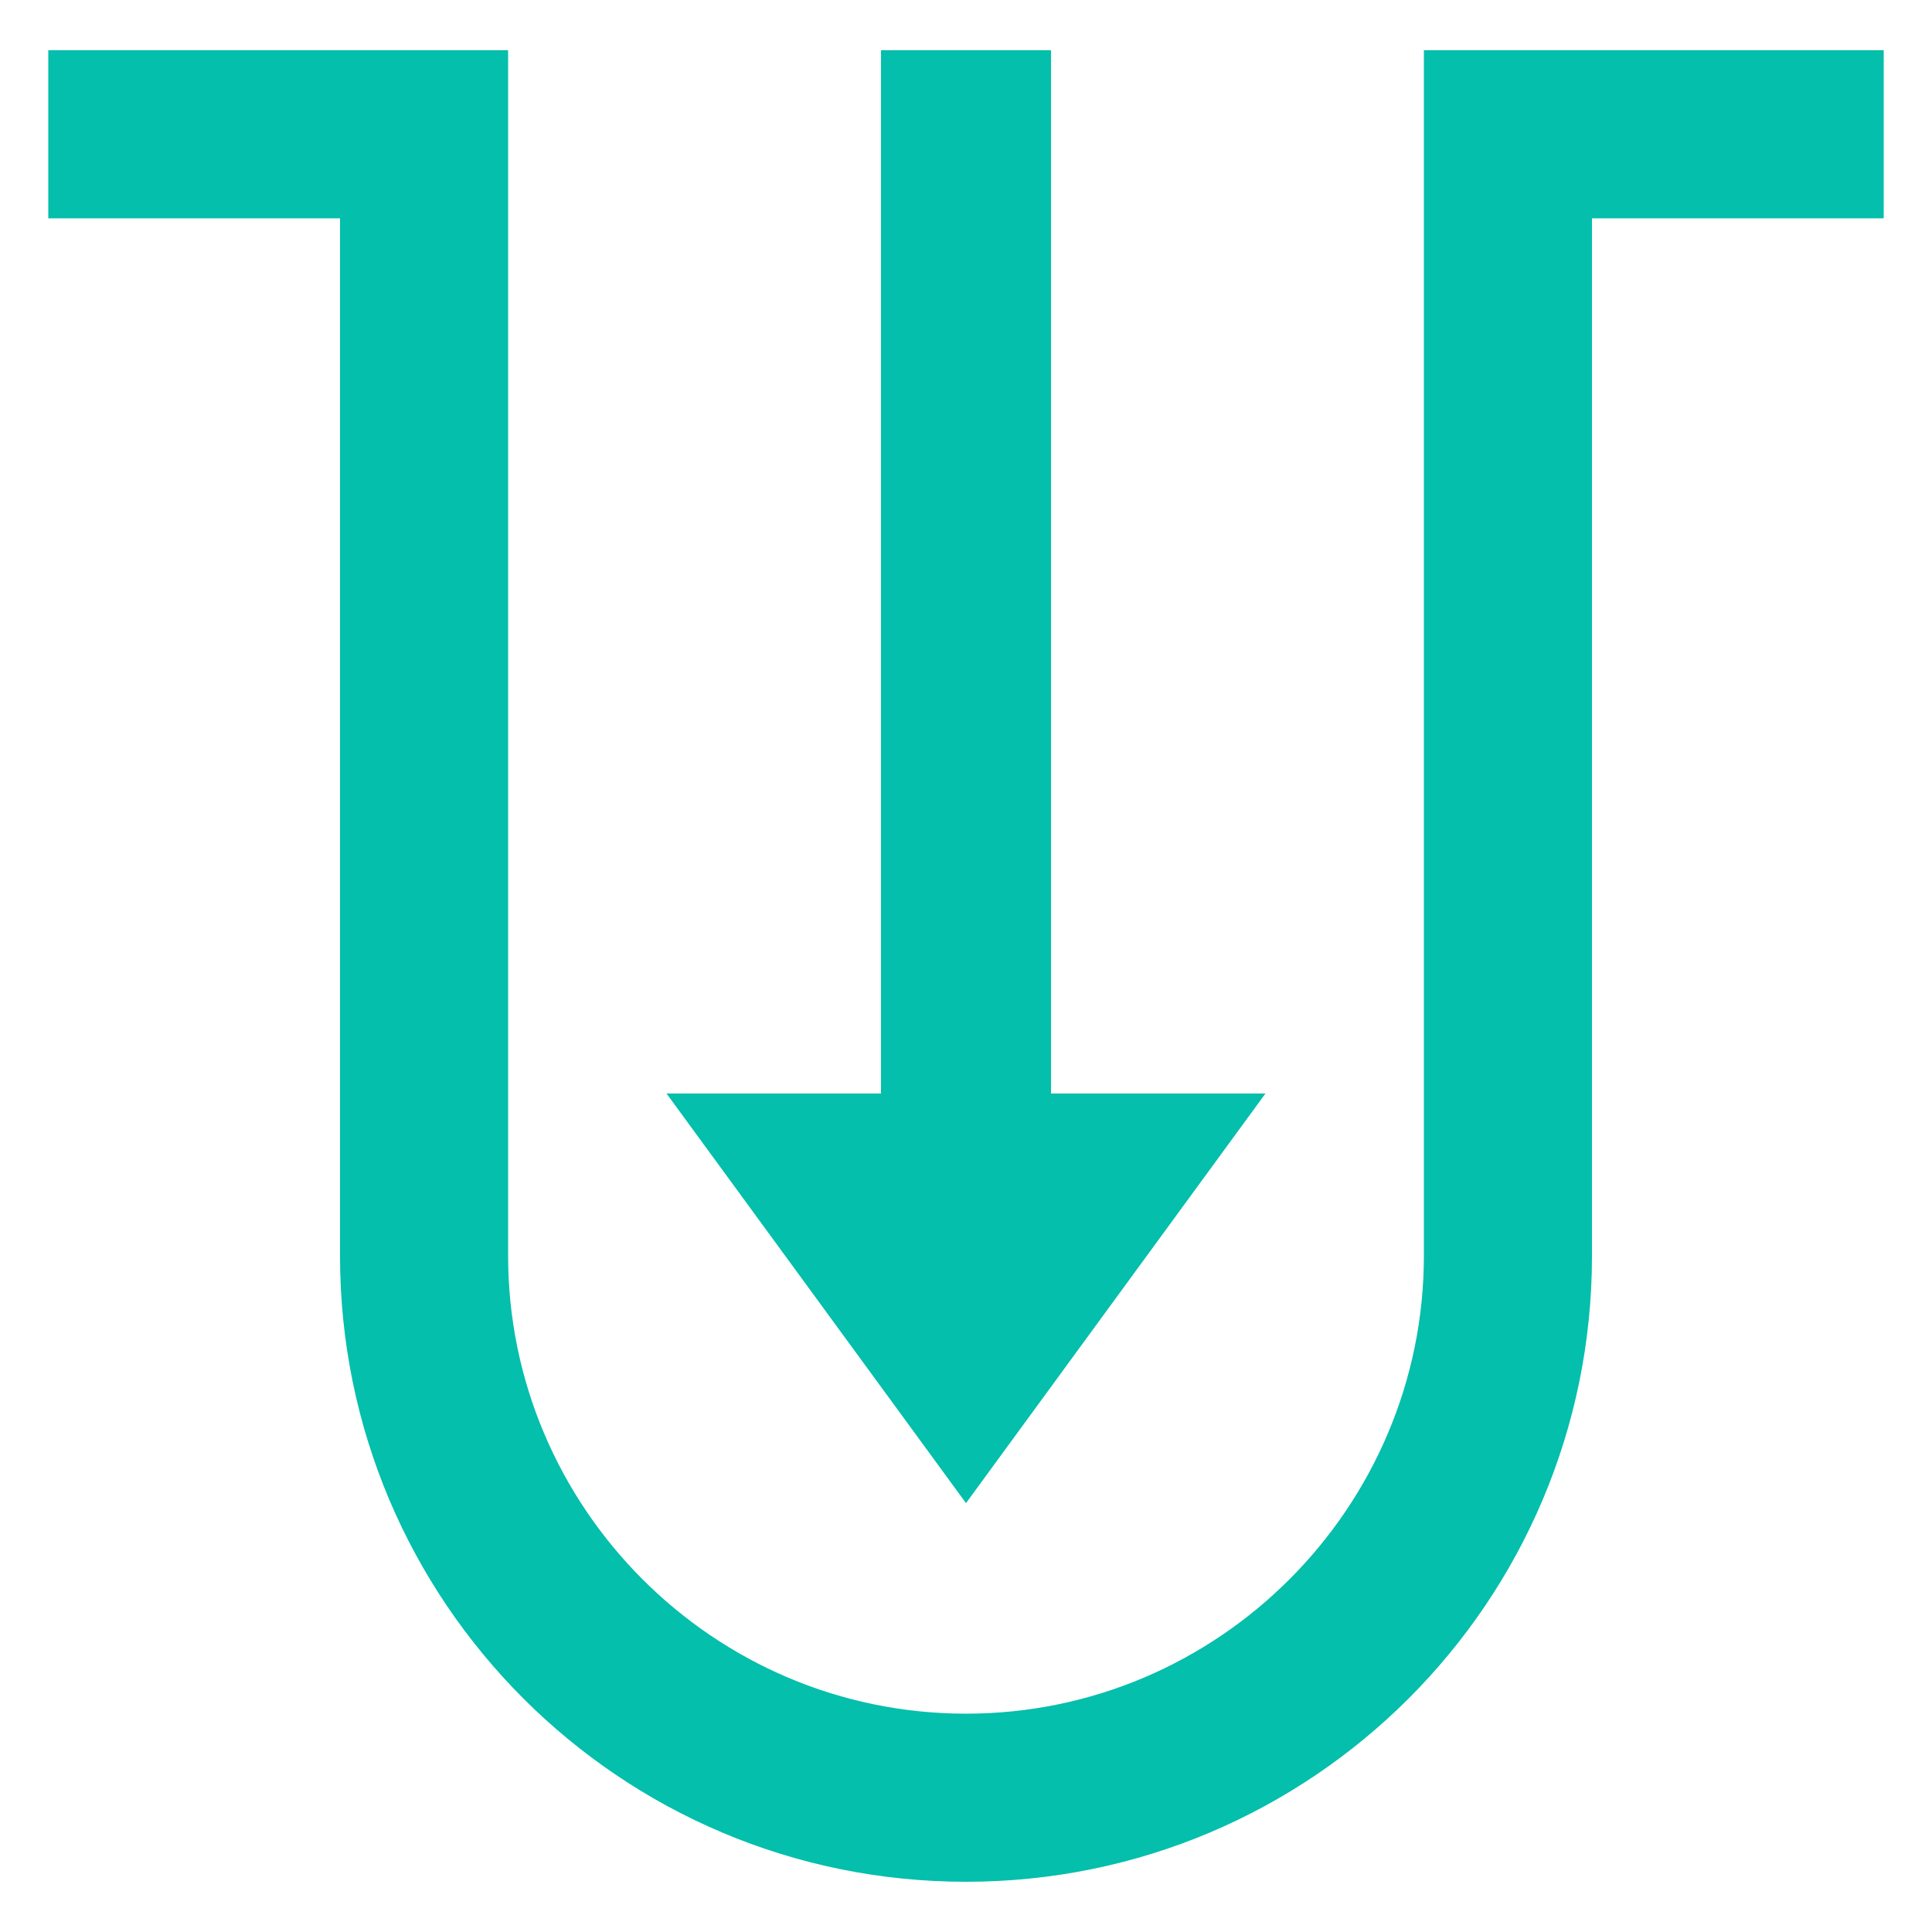
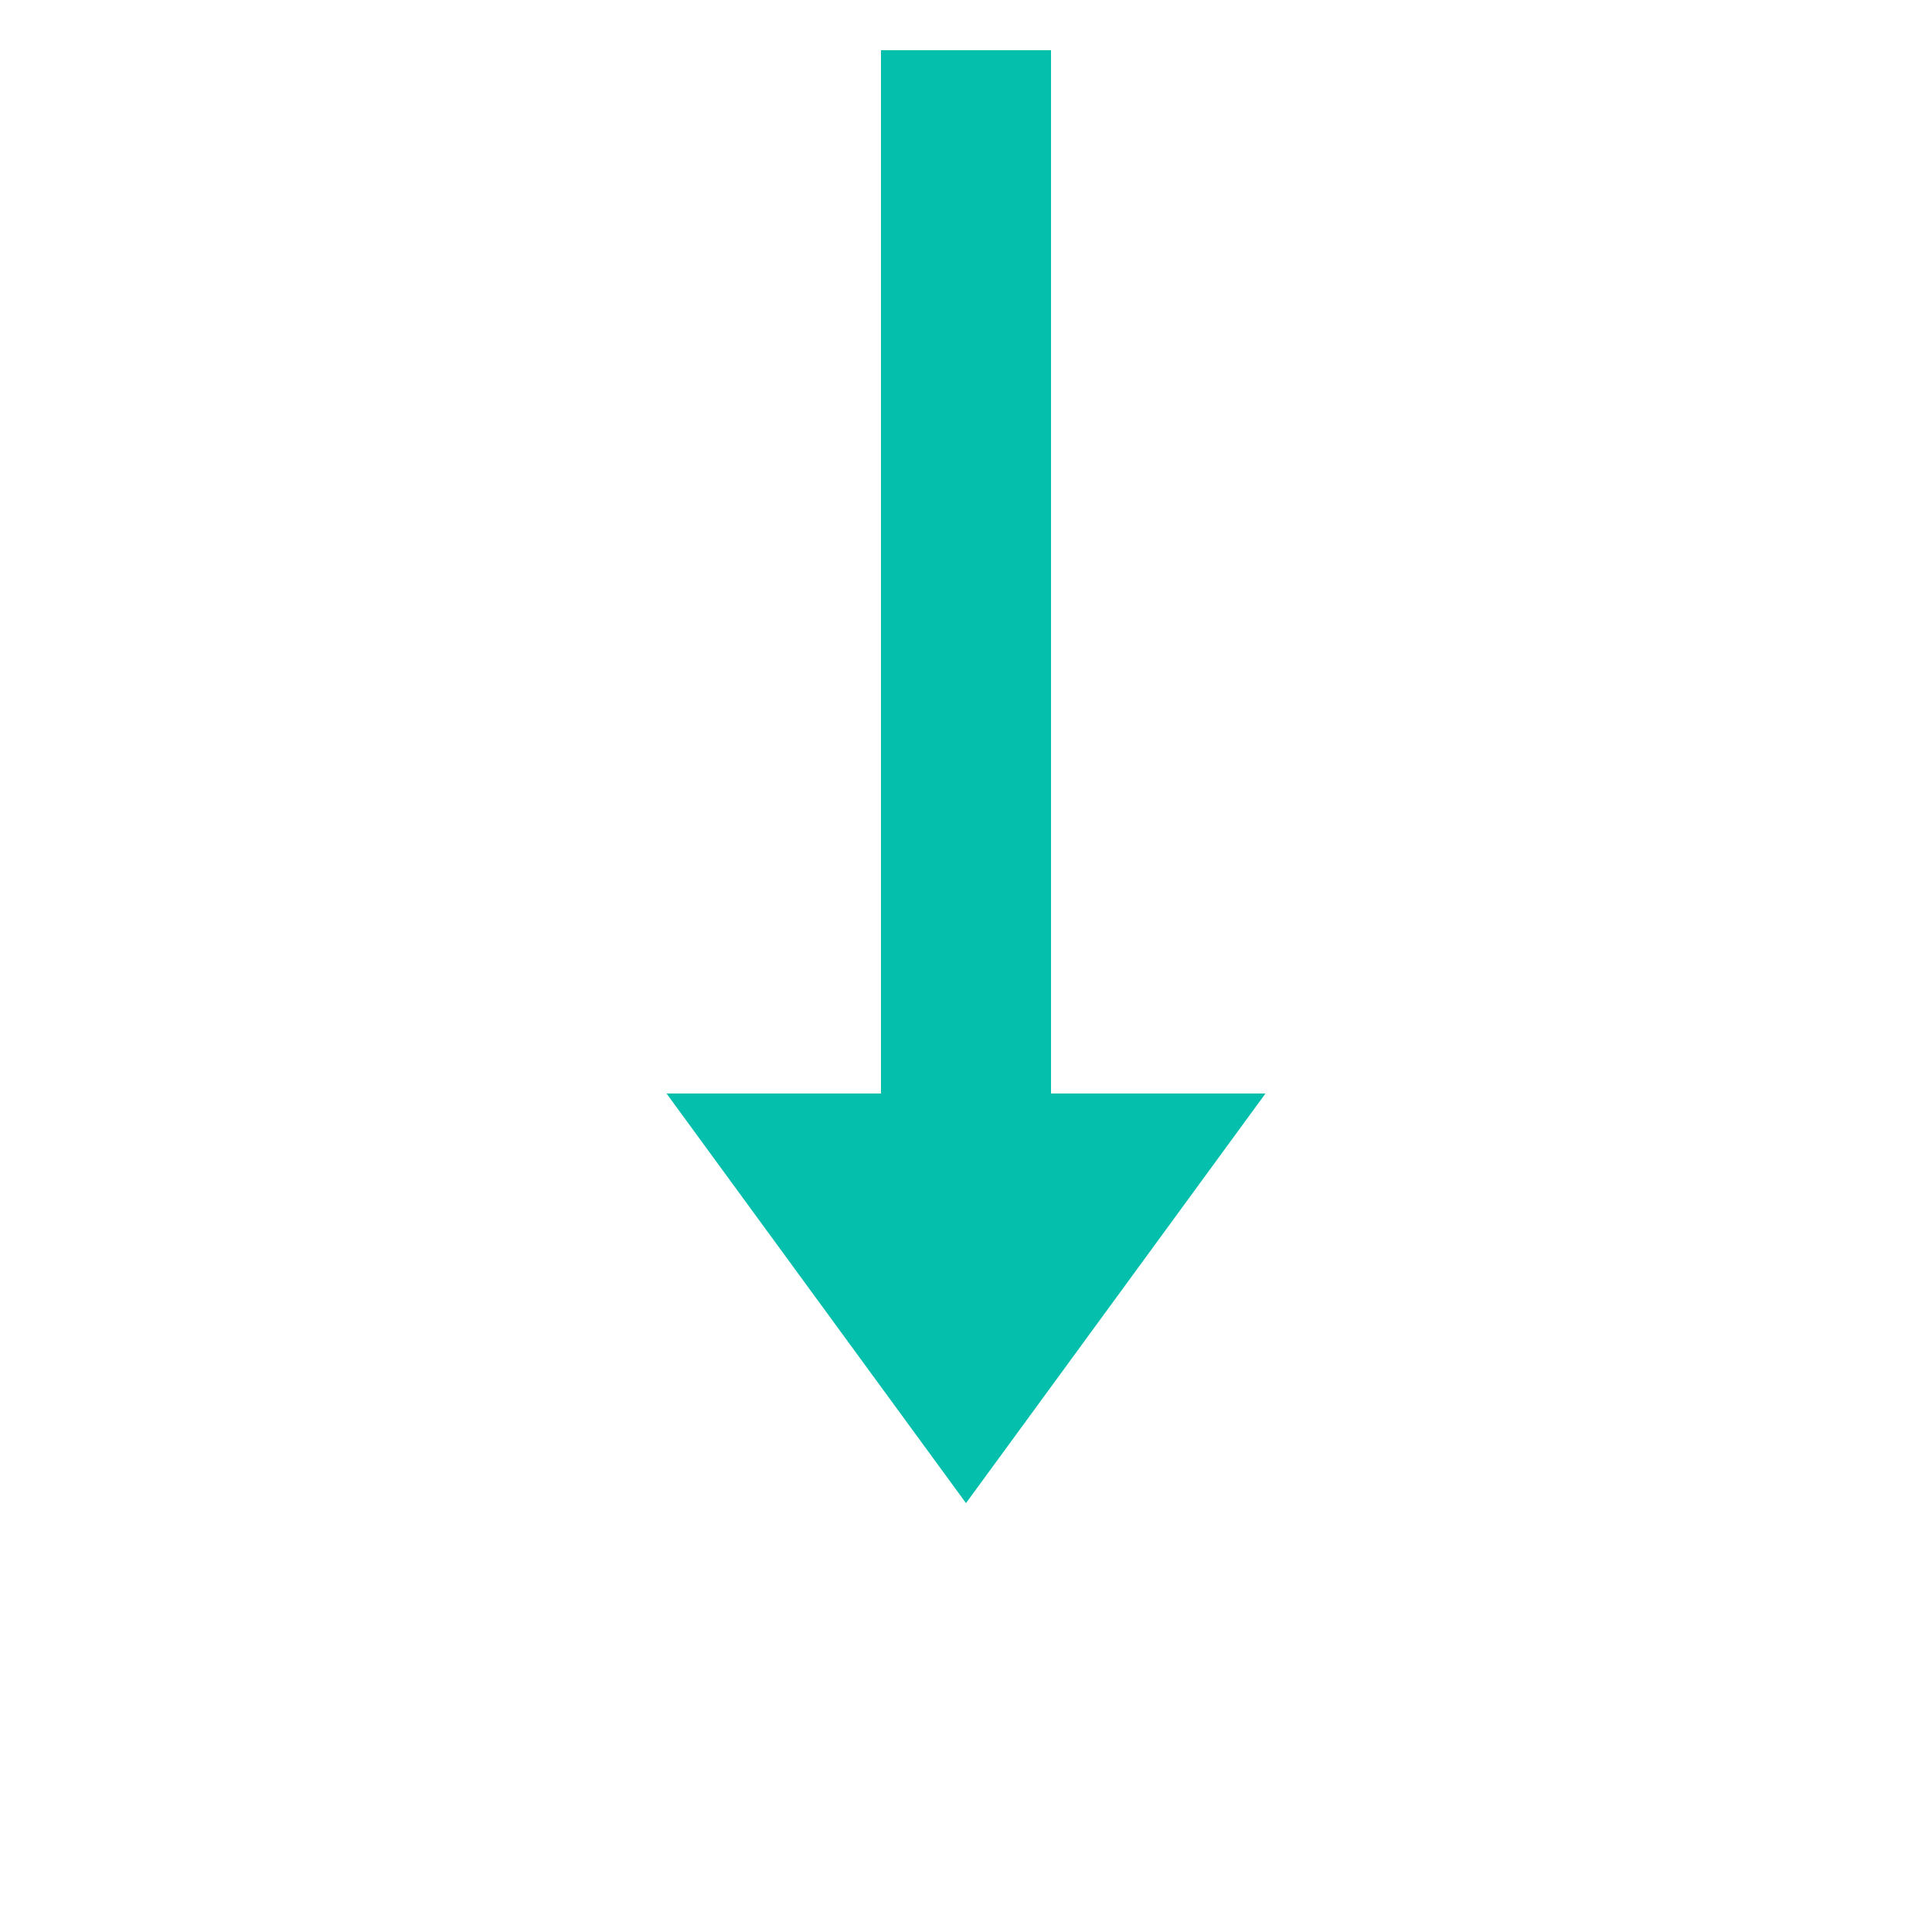
<svg xmlns="http://www.w3.org/2000/svg" width="128pt" height="128pt" version="1.1" viewBox="0 0 128 128">
  <g fill="#03bfac">
    <path d="m64 99.586 19.84-27.137h-14.207v-69.121h-11.266v69.121h-14.207z" />
-     <path d="m94.336 3.328v79.871c0 16.641-13.566 30.336-30.336 30.336s-30.336-13.695-30.336-30.336v-79.871h-30.465v11.137h19.328v68.734c0 22.91 18.559 41.473 41.473 41.473 22.91 0 41.473-18.559 41.473-41.473v-68.734h19.328v-11.137z" />
  </g>
</svg>